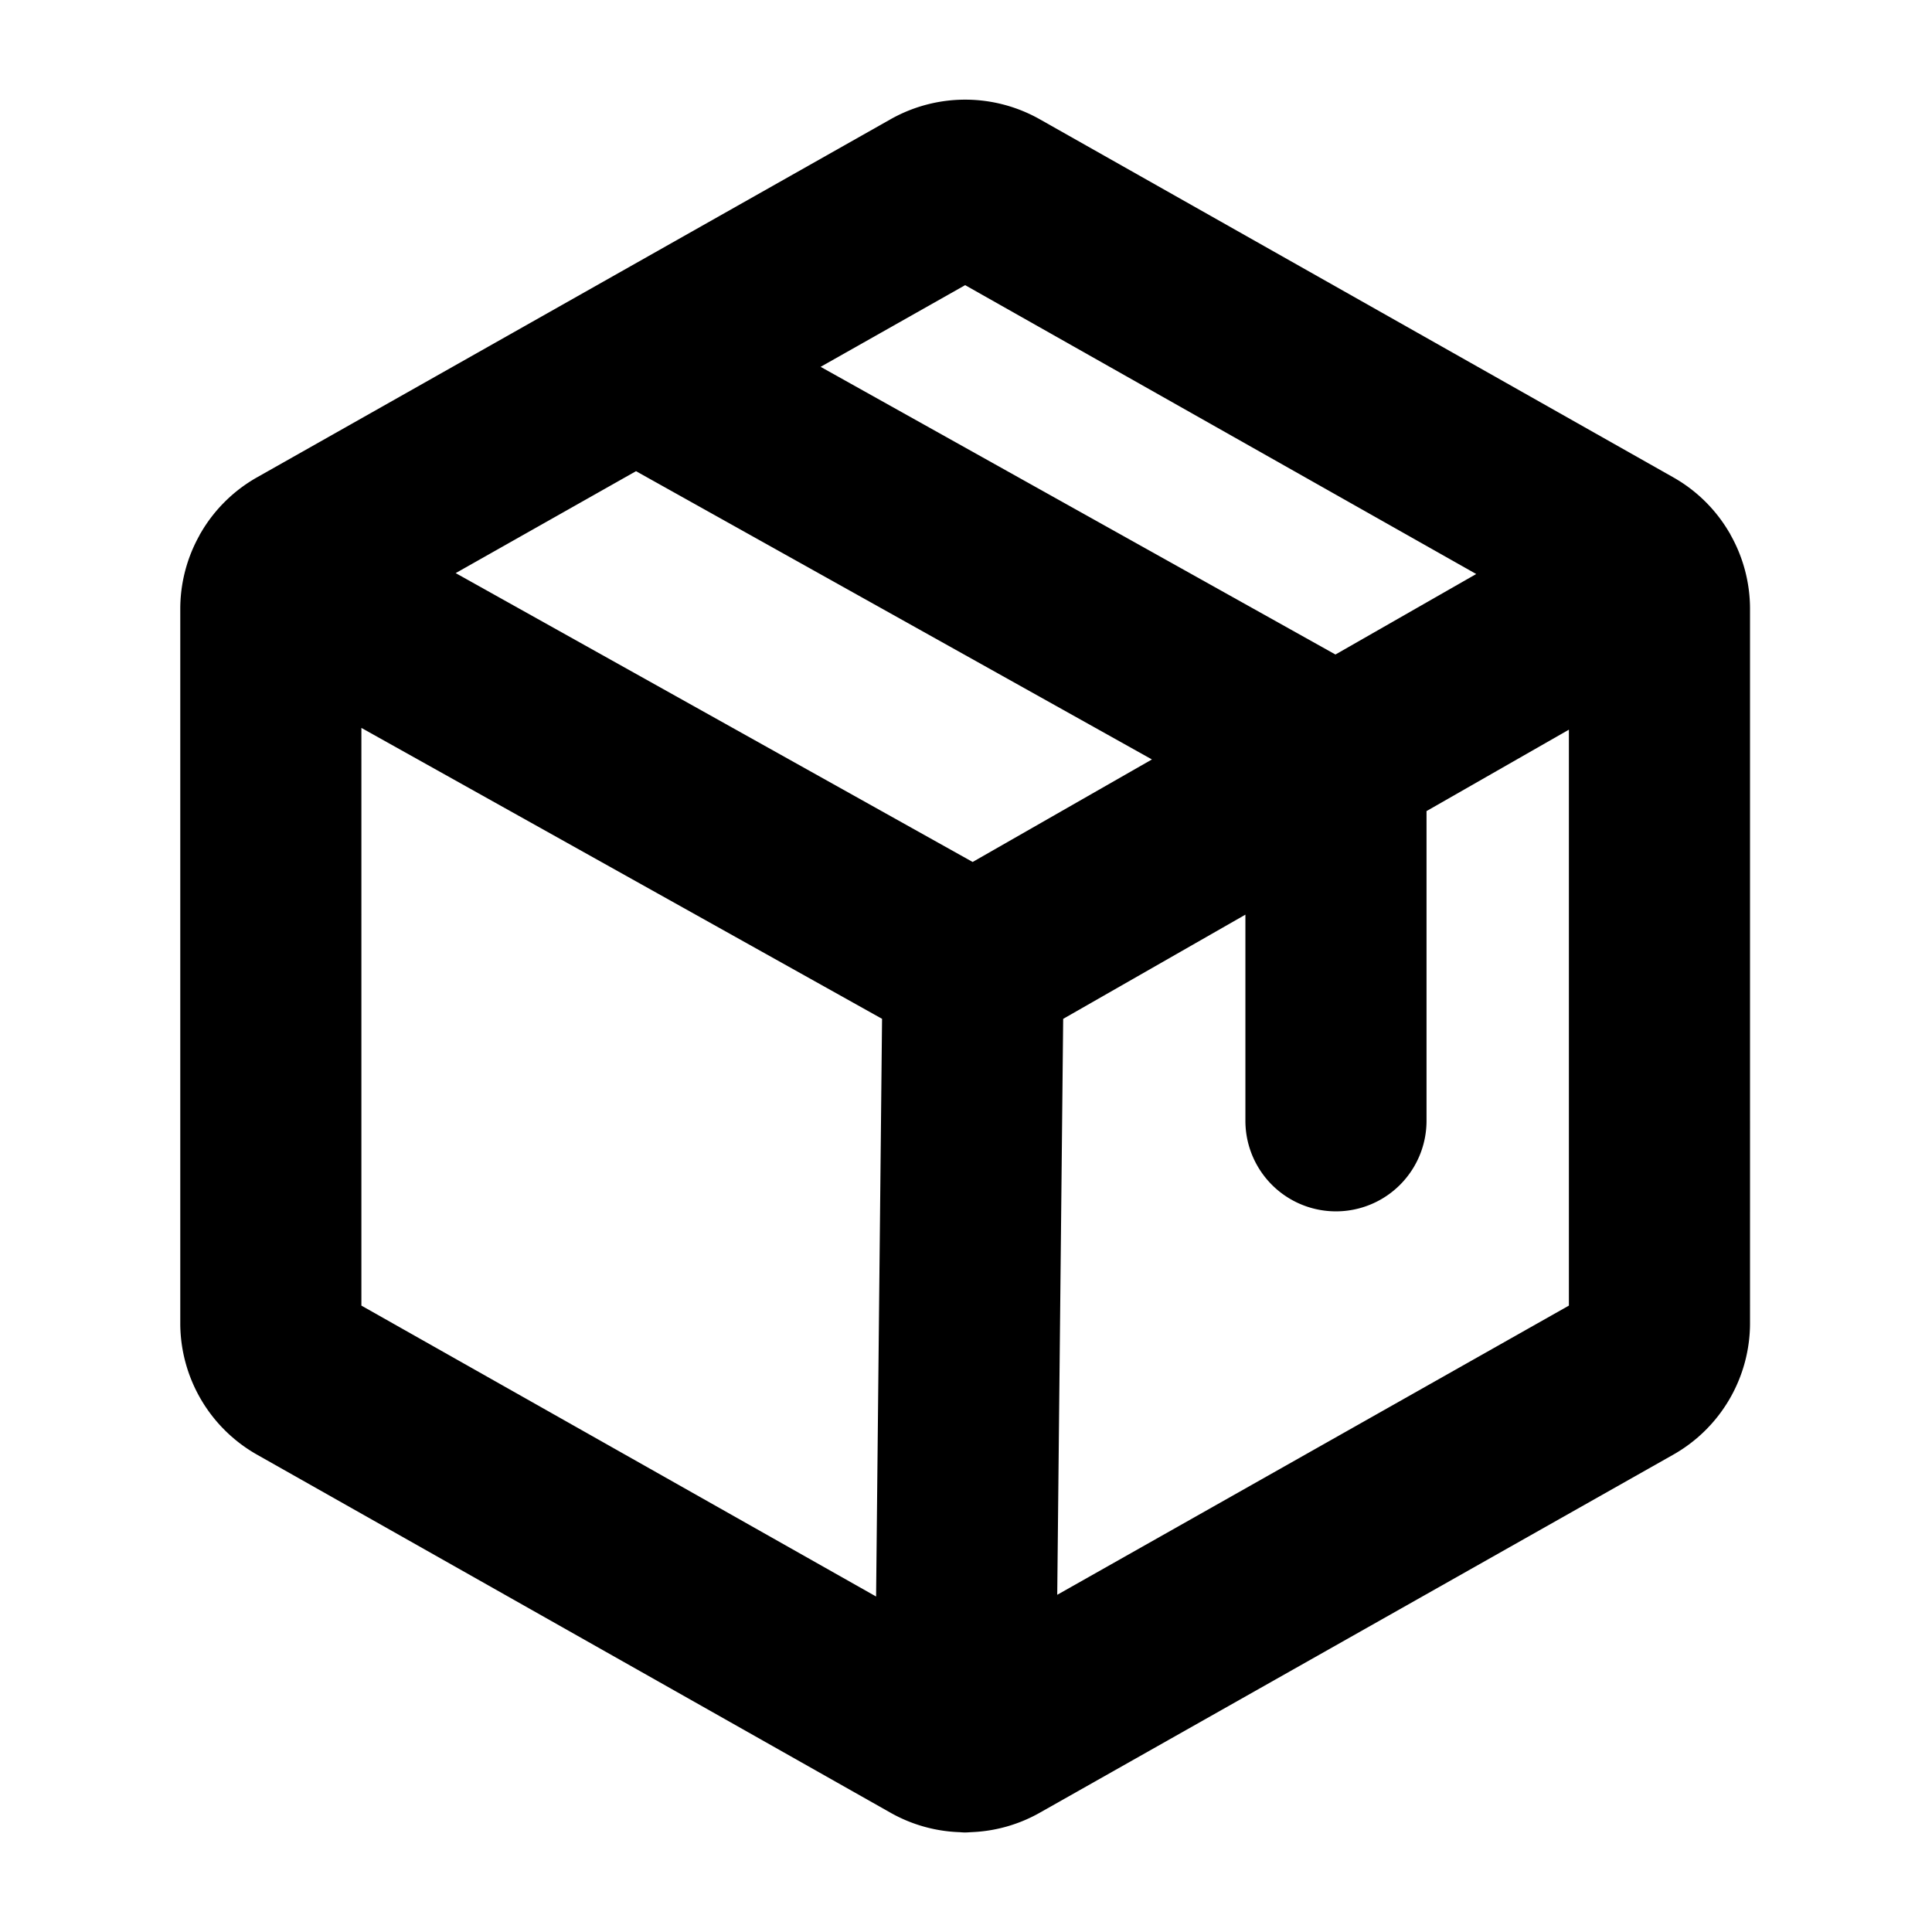
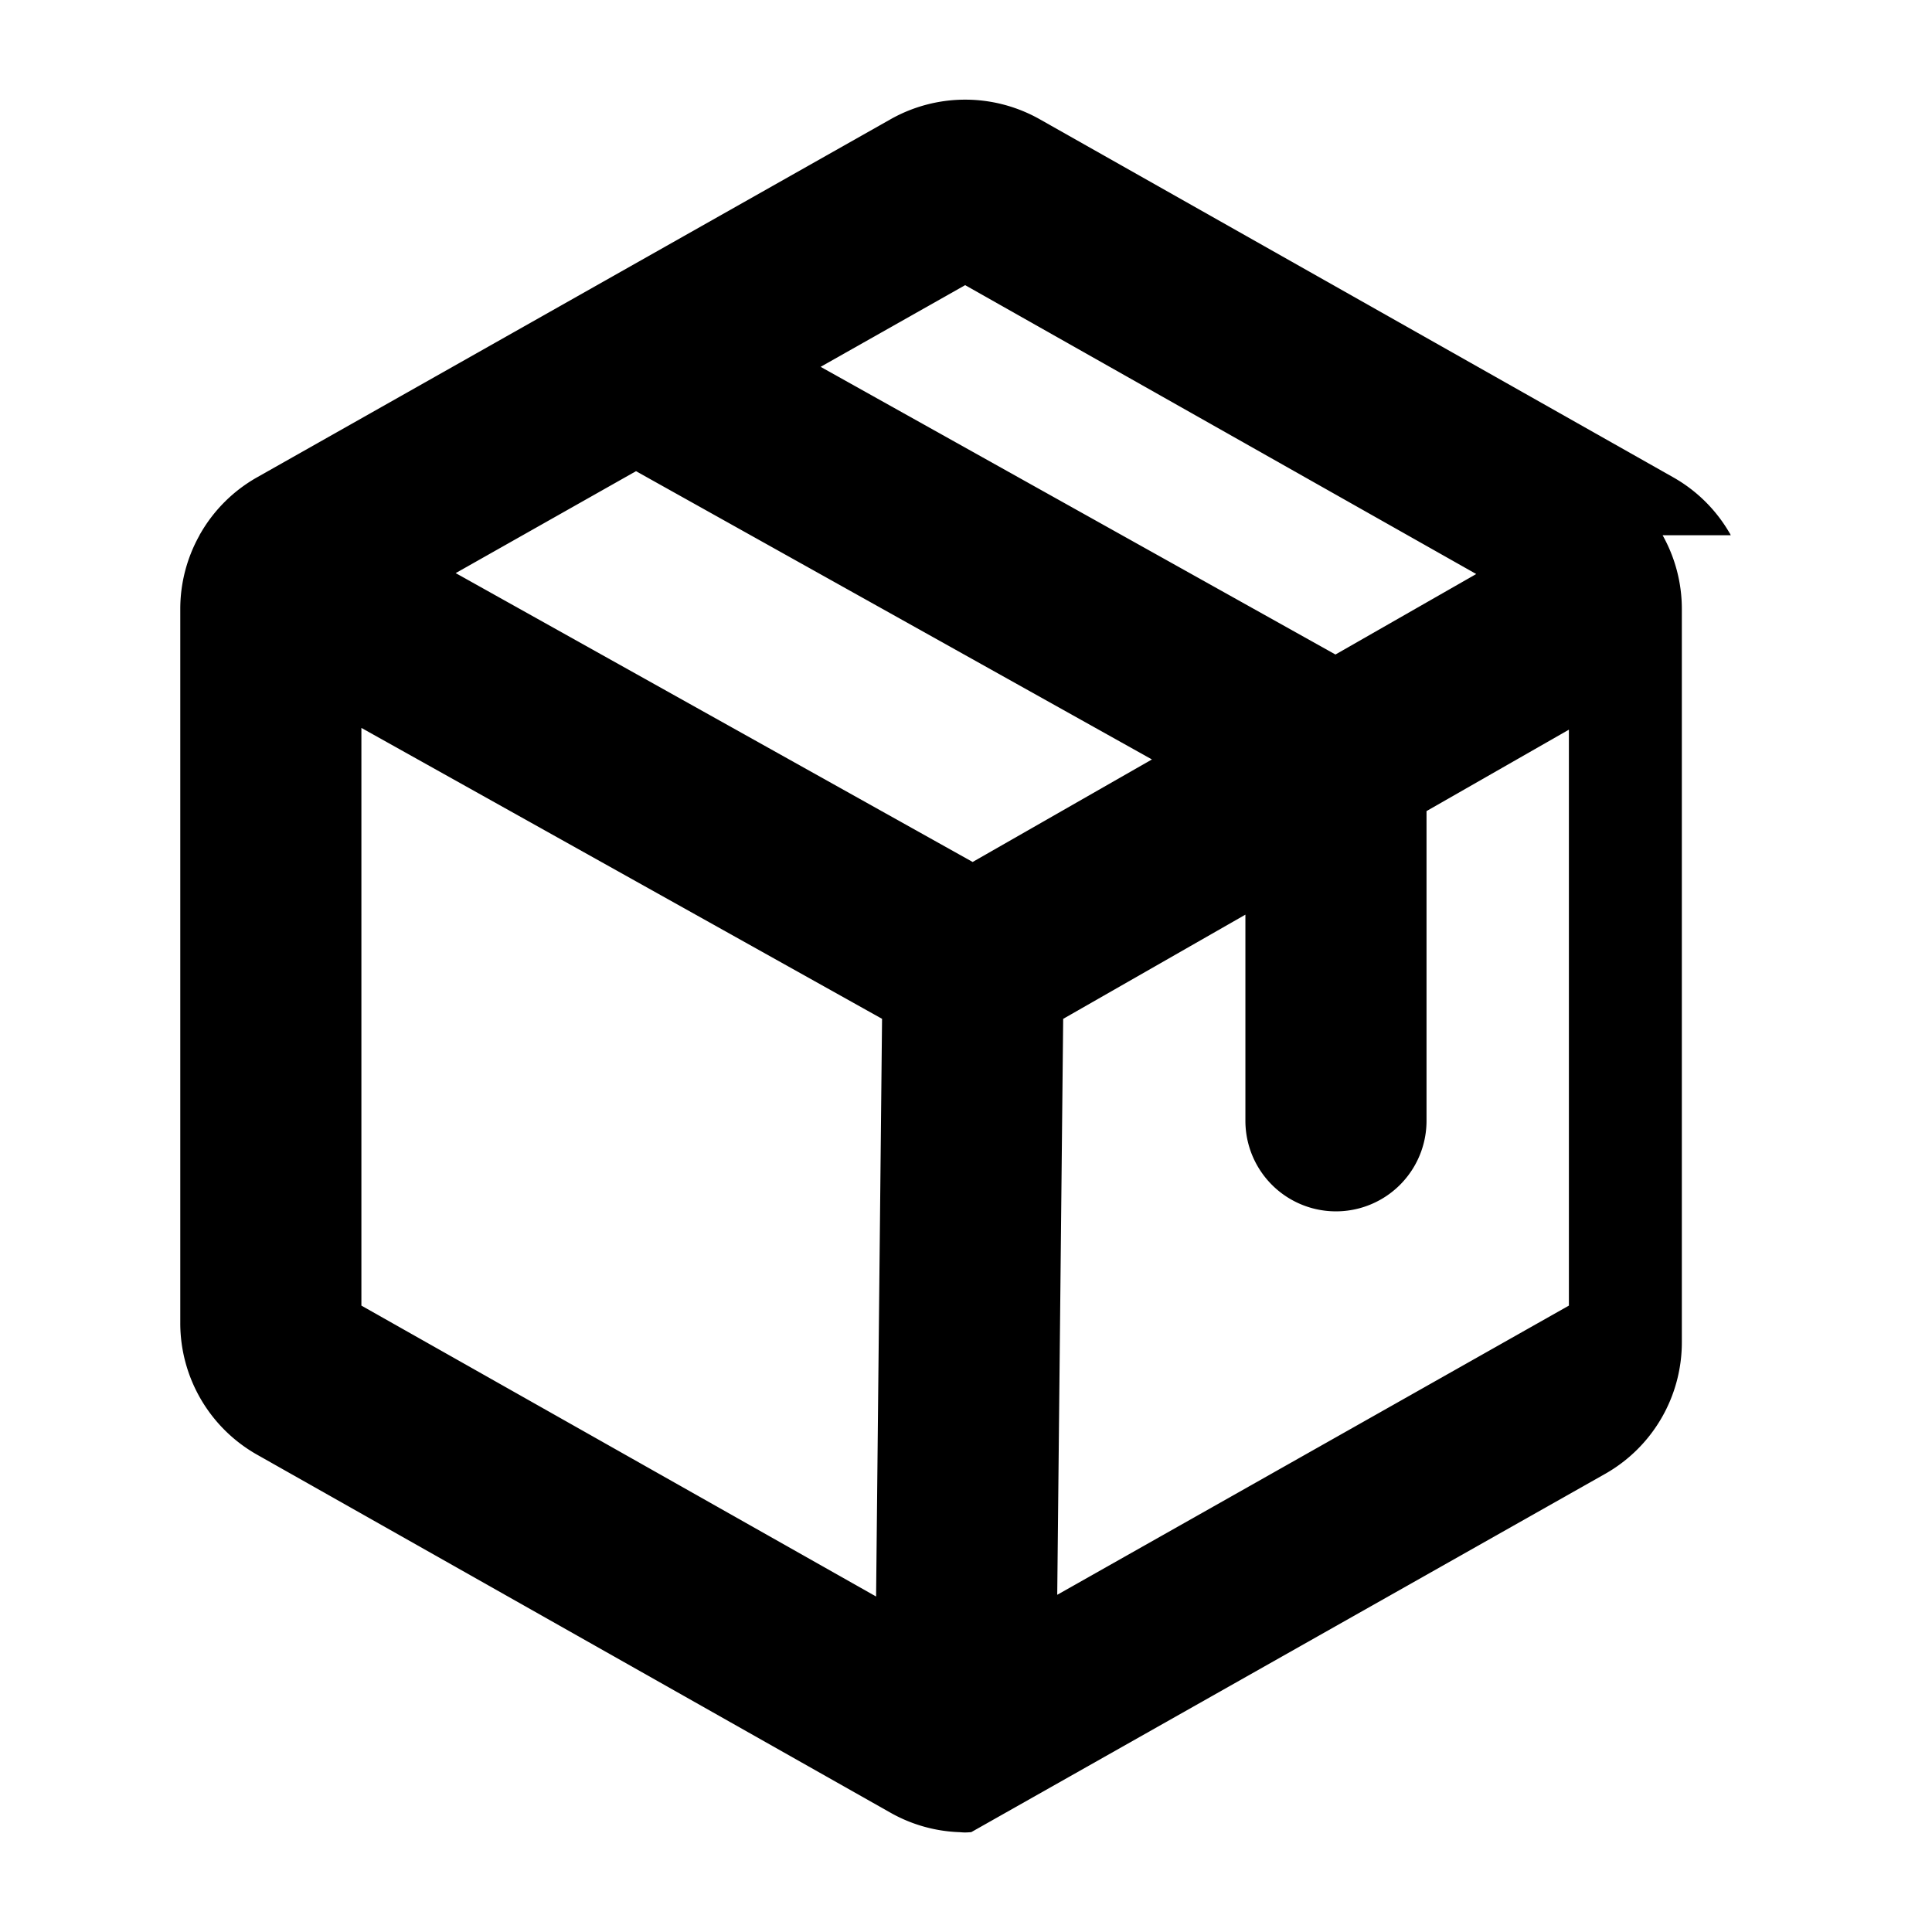
<svg xmlns="http://www.w3.org/2000/svg" aria-hidden="true" focusable="false" width="1em" height="1em" style="-ms-transform: rotate(360deg); -webkit-transform: rotate(360deg); transform: rotate(360deg);" preserveAspectRatio="xMidYMid meet" viewBox="0 0 256 256">
-   <path d="M229.336 70.921c-.045-.083-.08-.169-.127-.251c-.026-.045-.058-.086-.084-.13a19.992 19.992 0 0 0-7.397-7.284L137.73 15.778a20.103 20.103 0 0 0-19.682 0L34.046 63.257a19.993 19.993 0 0 0-7.459 7.39c-.023.04-.05.075-.073.116c-.04.071-.069.145-.107.217a19.975 19.975 0 0 0-2.52 9.688v94.664a20.032 20.032 0 0 0 10.16 17.412l83.999 47.478a19.973 19.973 0 0 0 9.1 2.55c.206.013.409.036.617.038h.127c.272 0 .538-.022.804-.04a19.962 19.962 0 0 0 9.034-2.548l84.001-47.479a20.032 20.032 0 0 0 10.158-17.411V80.668a19.976 19.976 0 0 0-2.55-9.747zM127.887 37.784l67.72 38.277l-18.653 10.666l-68.218-38.119zm.994 76.432L60.38 75.94l23.895-13.506l68.361 38.197zM47.887 96.452L116.877 135l-.79 76.546l-68.2-38.547zm92.202 114.867l.788-76.316l24.145-13.807v27.315a12 12 0 0 0 24 0v-41.038l18.865-10.787v76.313z" fill="black" />
+   <path d="M229.336 70.921c-.045-.083-.08-.169-.127-.251c-.026-.045-.058-.086-.084-.13a19.992 19.992 0 0 0-7.397-7.284L137.73 15.778a20.103 20.103 0 0 0-19.682 0L34.046 63.257a19.993 19.993 0 0 0-7.459 7.39c-.023.04-.05.075-.073.116c-.04.071-.069.145-.107.217a19.975 19.975 0 0 0-2.52 9.688v94.664a20.032 20.032 0 0 0 10.16 17.412l83.999 47.478a19.973 19.973 0 0 0 9.1 2.55c.206.013.409.036.617.038h.127c.272 0 .538-.022.804-.04l84.001-47.479a20.032 20.032 0 0 0 10.158-17.411V80.668a19.976 19.976 0 0 0-2.55-9.747zM127.887 37.784l67.72 38.277l-18.653 10.666l-68.218-38.119zm.994 76.432L60.38 75.94l23.895-13.506l68.361 38.197zM47.887 96.452L116.877 135l-.79 76.546l-68.2-38.547zm92.202 114.867l.788-76.316l24.145-13.807v27.315a12 12 0 0 0 24 0v-41.038l18.865-10.787v76.313z" fill="black" />
</svg>